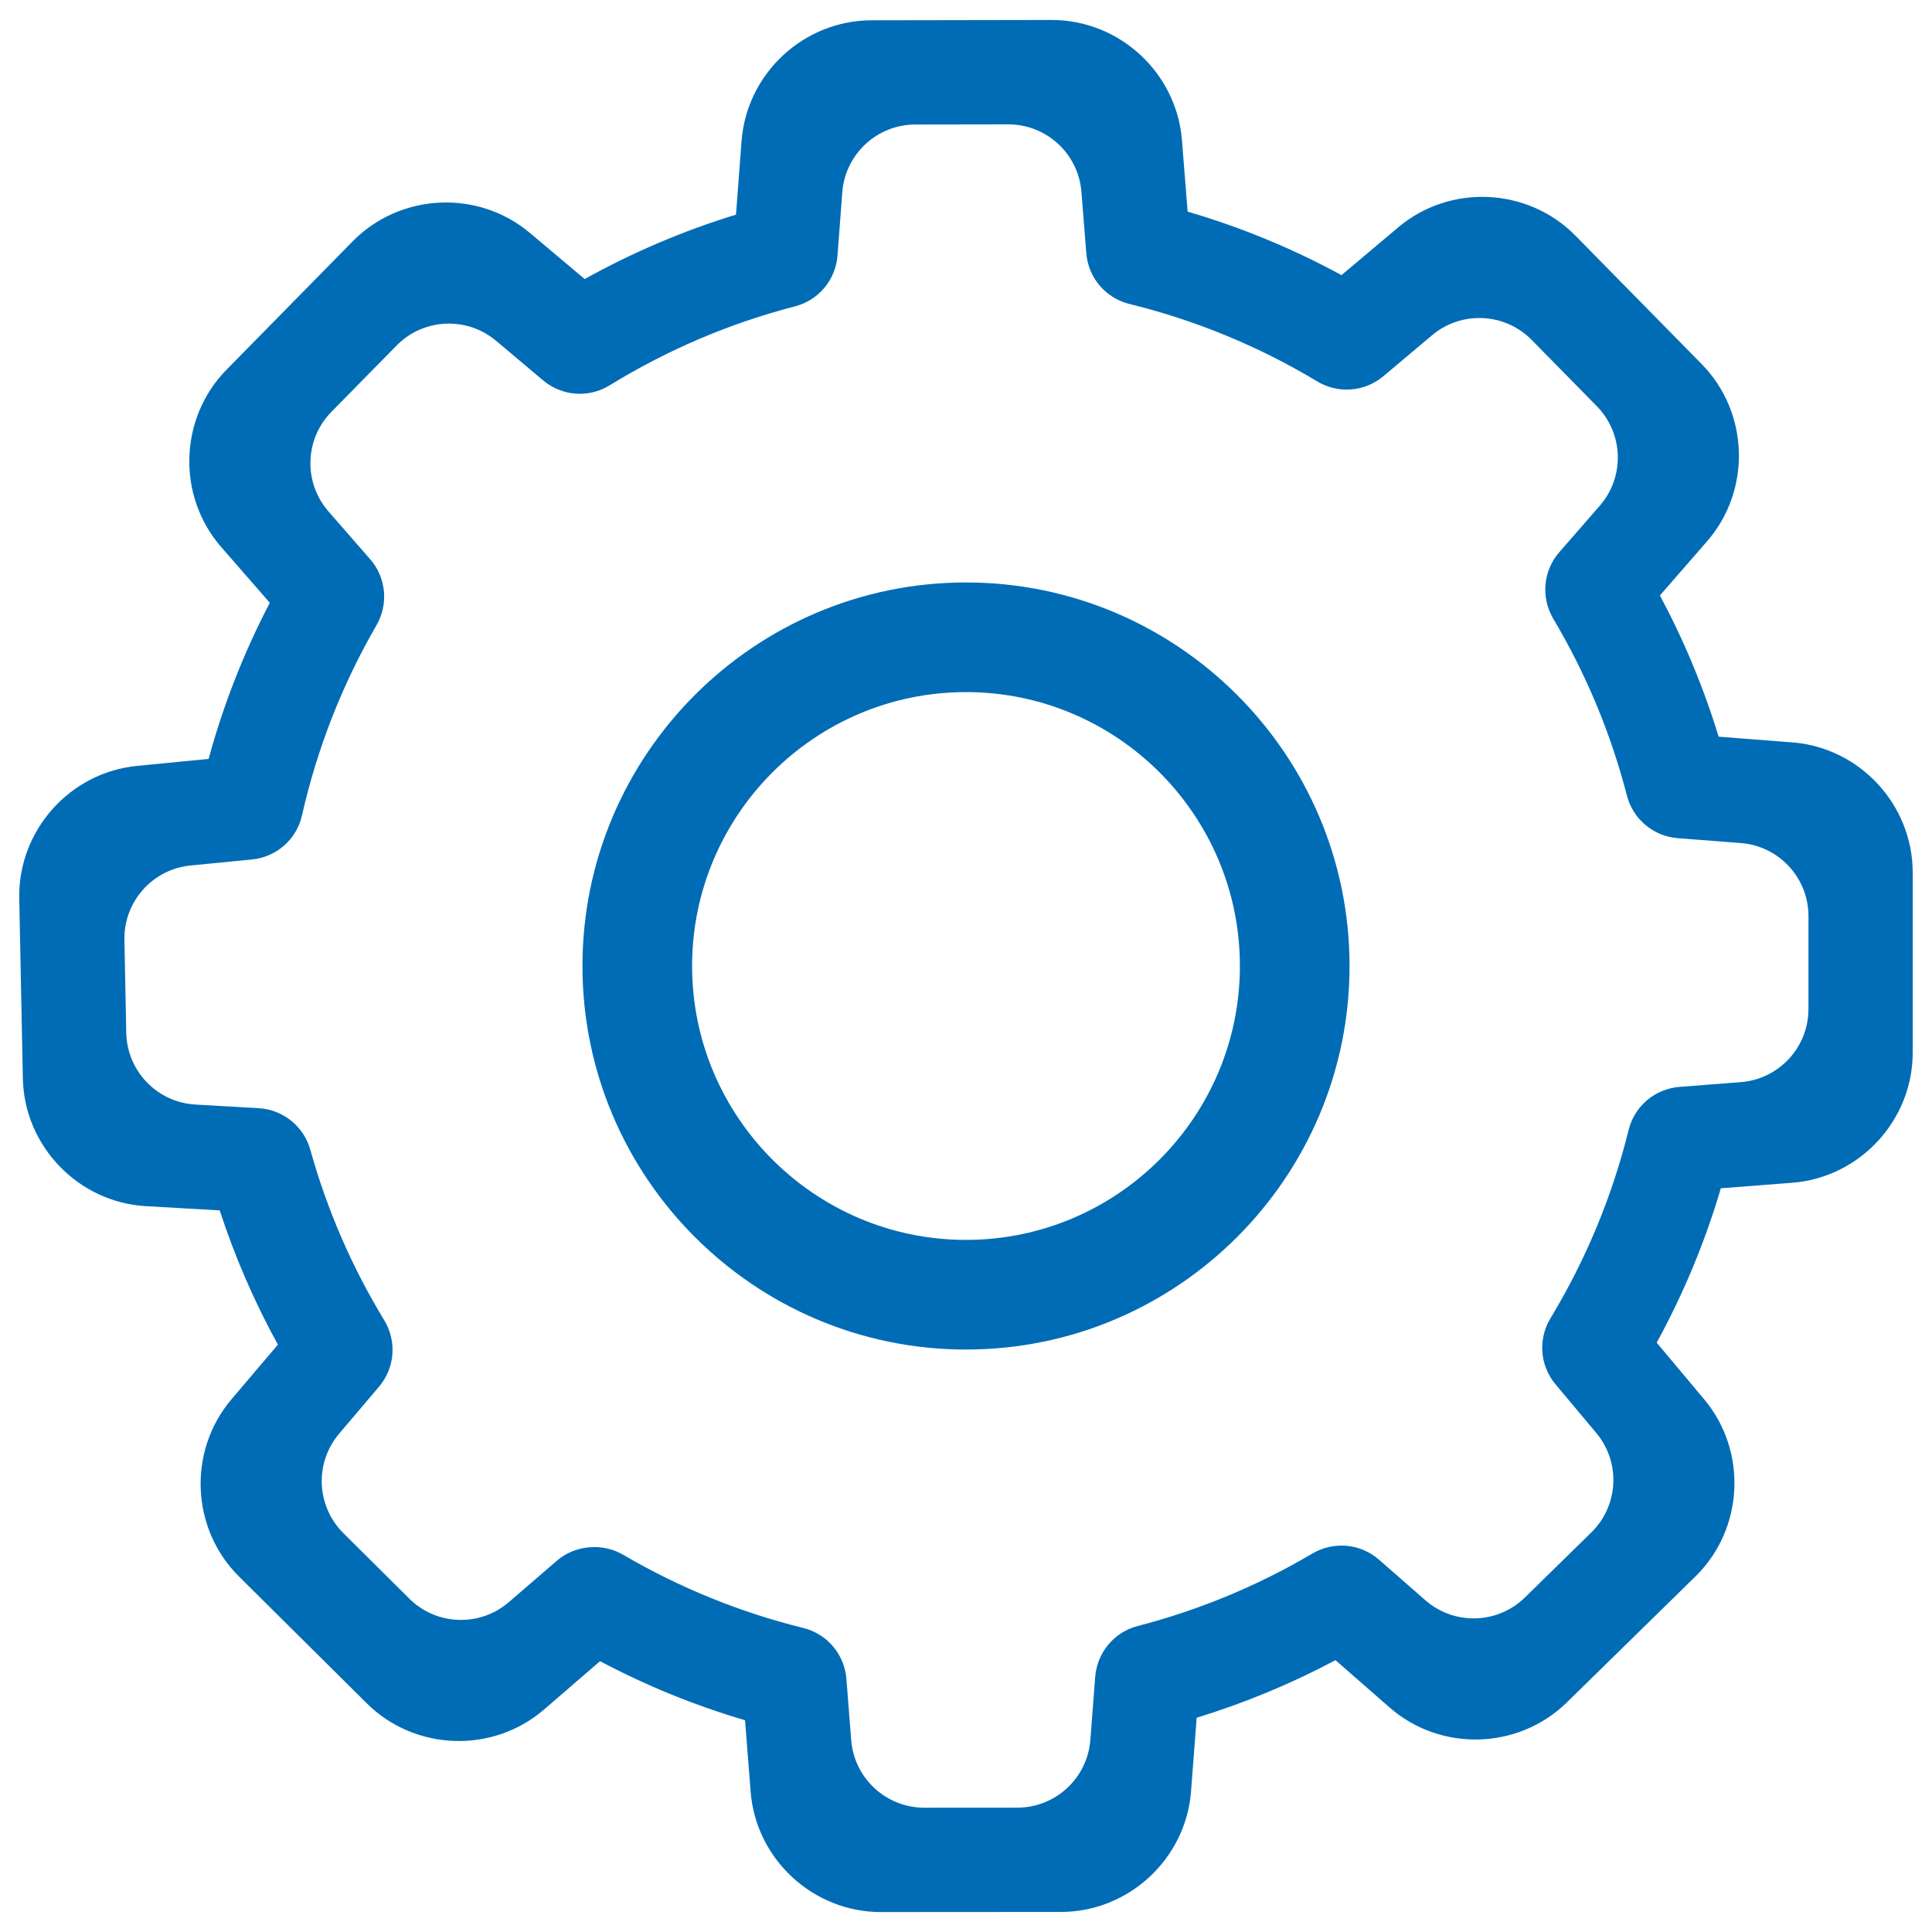
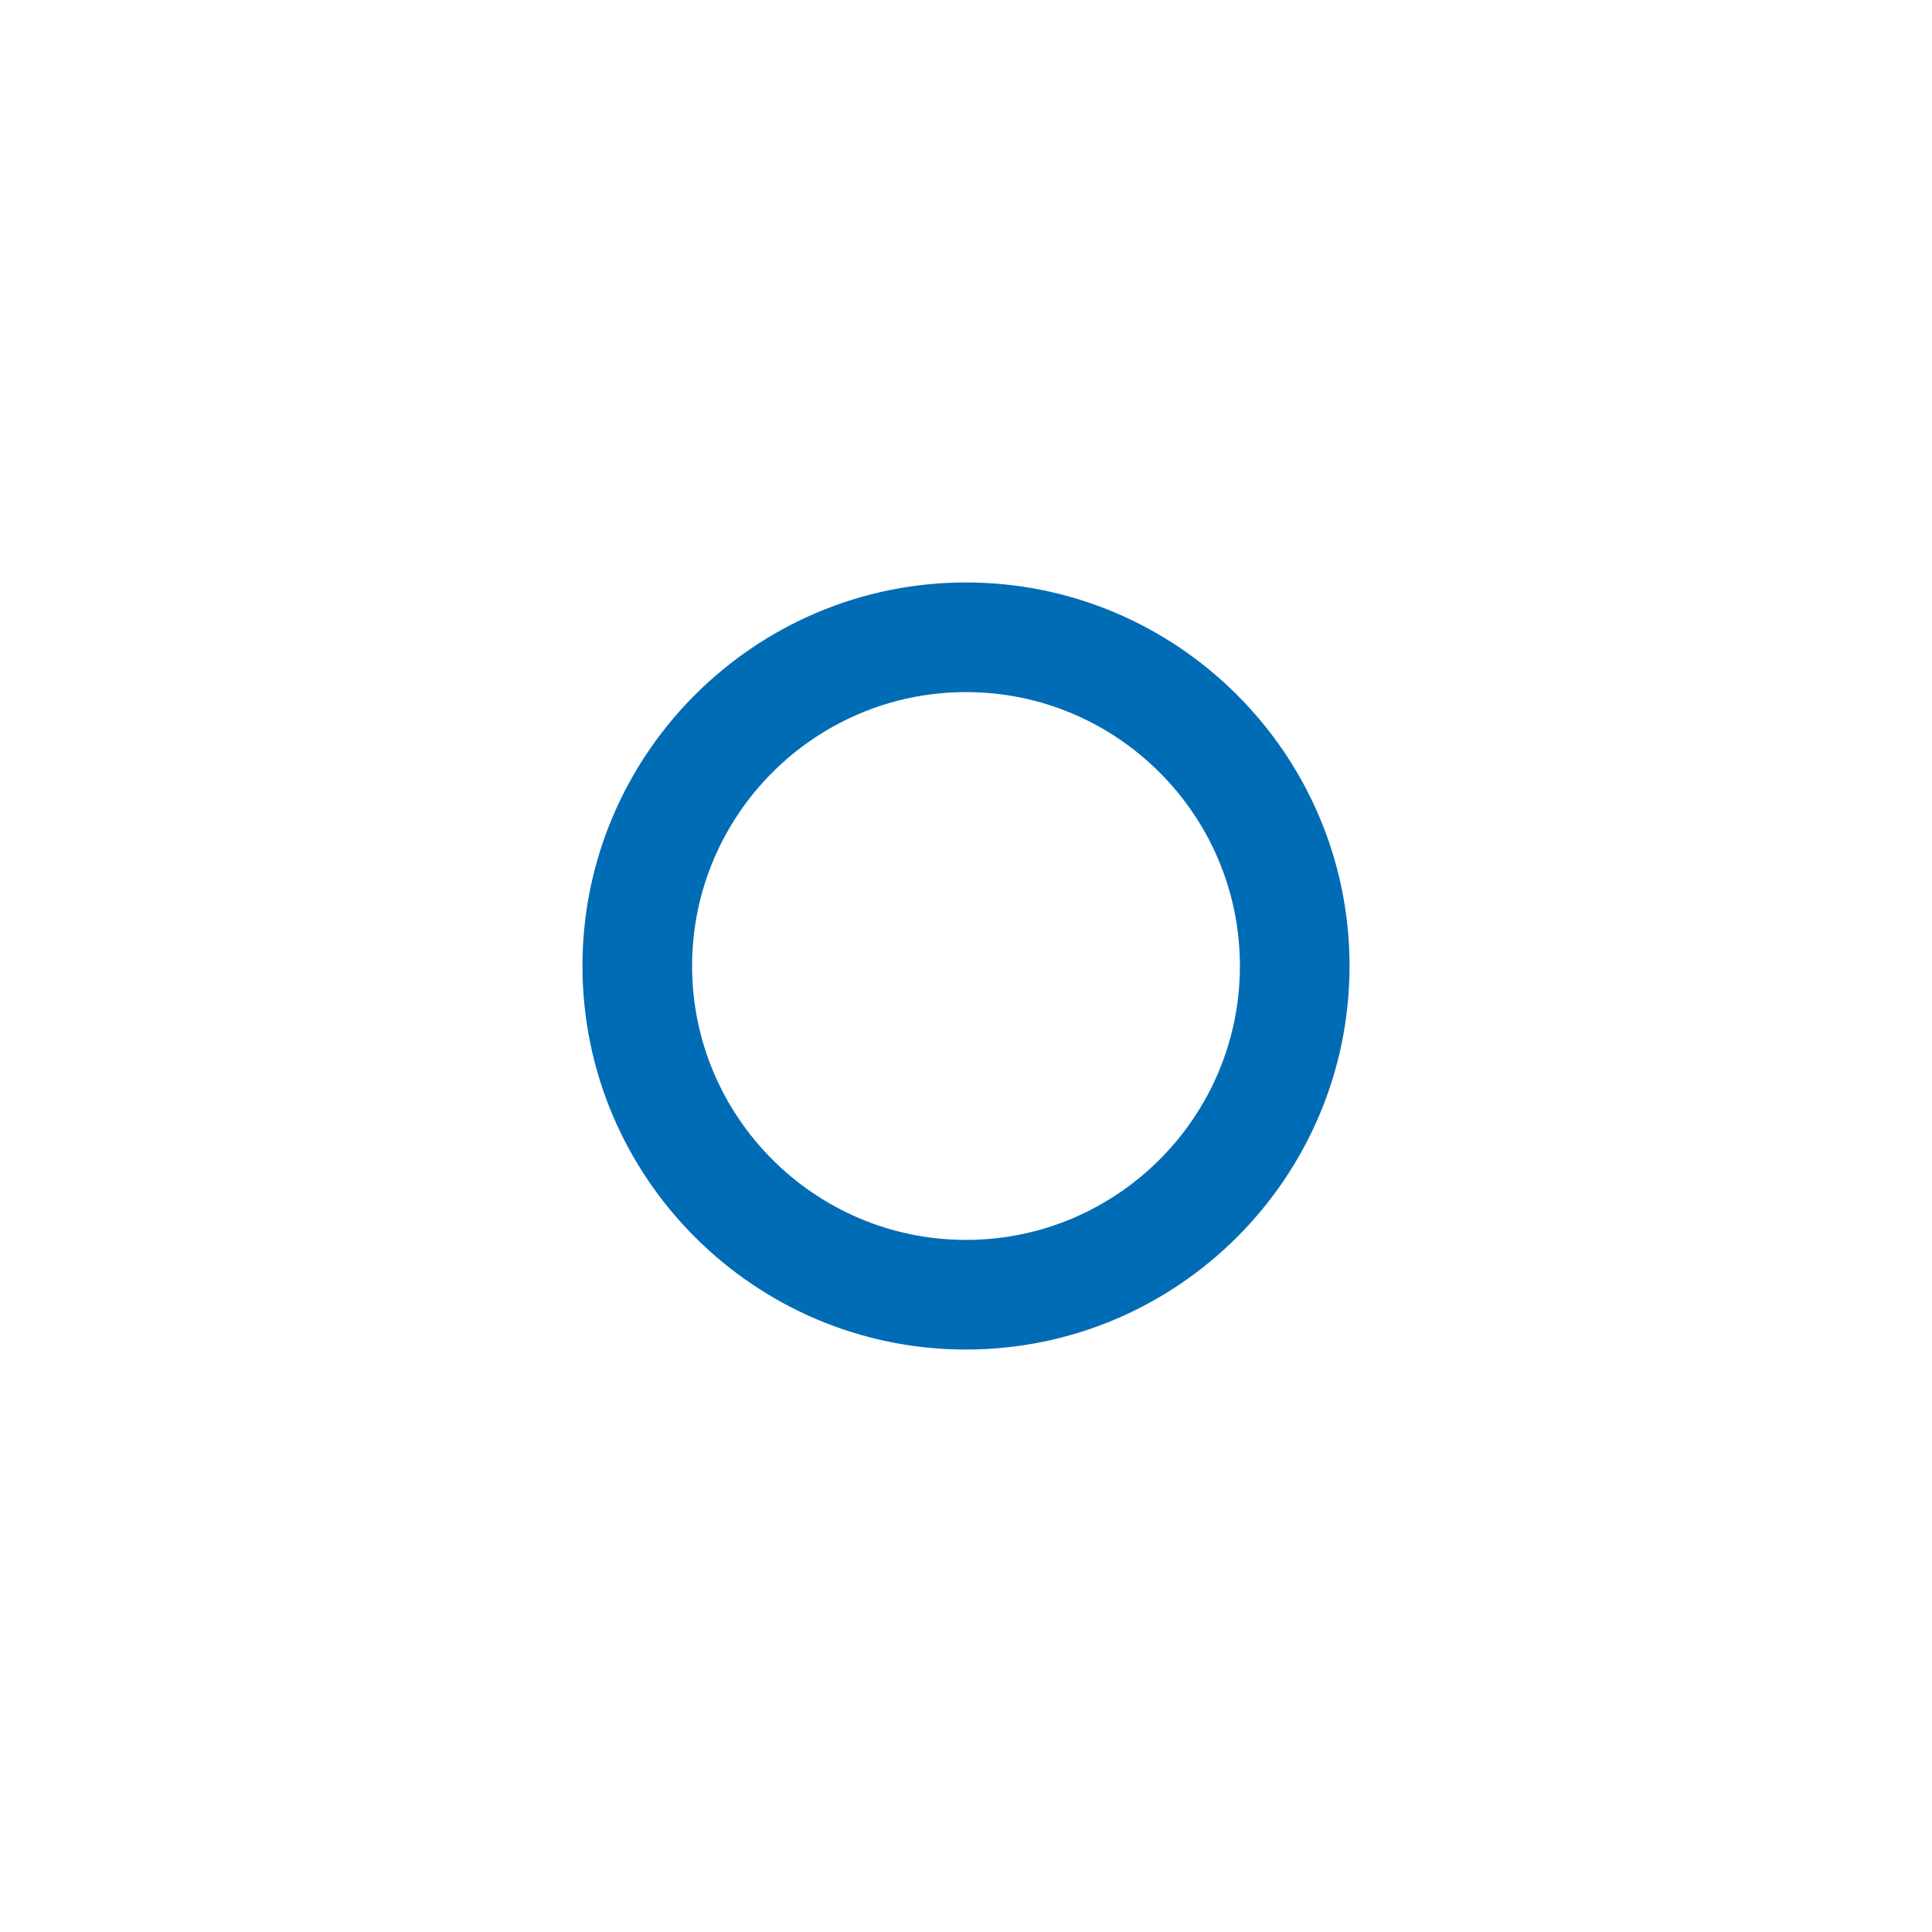
<svg xmlns="http://www.w3.org/2000/svg" id="_レイヤー_1" data-name="レイヤー_1" version="1.1" viewBox="0 0 100 100">
  <defs>
    <style>
      .st0 {
        fill: #006cb6;
      }
    </style>
  </defs>
  <path class="st0" d="M69.852,50c0-10.947-8.905-19.852-19.852-19.852s-19.852,8.905-19.852,19.852,8.905,19.852,19.852,19.852,19.852-8.905,19.852-19.852ZM50,64.177c-7.817,0-14.177-6.36-14.177-14.177s6.36-14.177,14.177-14.177c7.817,0,14.177,6.36,14.177,14.177s-6.36,14.177-14.177,14.177Z" />
-   <path class="st0" d="M92.769,38.426l-3.813-.295c-.771-2.528-1.789-4.975-3.04-7.31l2.44-2.801c2.303-2.645,2.181-6.675-.277-9.175l-6.535-6.648c-2.459-2.499-6.487-2.689-9.169-.432l-2.94,2.475c-2.534-1.378-5.202-2.479-7.964-3.286l-.293-3.697c-.277-3.492-3.234-6.223-6.735-6.223h-.013l-9.322.016c-3.508.007-6.461,2.752-6.725,6.248l-.288,3.811c-2.721.835-5.344,1.951-7.831,3.335l-2.839-2.389c-2.682-2.257-6.711-2.065-9.169.435l-6.535,6.65c-2.454,2.501-2.574,6.53-.272,9.175l2.516,2.886c-1.344,2.574-2.404,5.281-3.168,8.08l-3.699.361c-3.491.34-6.171,3.353-6.101,6.859l.186,9.321c.072,3.506,2.87,6.409,6.369,6.609l3.82.219c.786,2.409,1.794,4.735,3.012,6.949l-2.404,2.83c-2.269,2.673-2.099,6.701.39,9.171l6.617,6.567c2.49,2.468,6.518,2.609,9.173.318l2.898-2.501c2.399,1.269,4.912,2.293,7.505,3.055l.29,3.697c.272,3.495,3.23,6.232,6.737,6.232h.004l9.323-.006c3.506-.004,6.463-2.746,6.73-6.241l.293-3.812c2.482-.759,4.888-1.757,7.184-2.98l2.798,2.447c2.64,2.31,6.67,2.197,9.176-.258l6.659-6.522c2.506-2.455,2.703-6.483.45-9.169l-2.457-2.931c1.391-2.542,2.503-5.217,3.32-7.99l3.696-.287c3.497-.27,6.236-3.229,6.236-6.737v-9.32c0-3.506-2.738-6.465-6.233-6.737ZM93.605,52.226c0,1.983-1.526,3.632-3.501,3.785l-3.165.246c-1.277.098-2.337.994-2.641,2.227-.847,3.43-2.208,6.709-4.046,9.749-.654,1.081-.549,2.454.262,3.42l2.107,2.515c1.274,1.519,1.163,3.762-.254,5.15l-3.436,3.365c-1.418,1.39-3.664,1.45-5.156.145l-2.398-2.098c-.959-.841-2.348-.967-3.449-.319-2.825,1.668-5.868,2.93-9.037,3.75-1.22.314-2.106,1.373-2.204,2.634l-.251,3.263c-.151,1.977-1.799,3.504-3.782,3.506l-4.808.003h-.003c-1.981,0-3.63-1.524-3.785-3.5l-.248-3.163c-.099-1.275-.997-2.336-2.232-2.64-3.268-.807-6.406-2.082-9.329-3.793-1.071-.627-2.493-.495-3.424.31l-2.485,2.143c-1.501,1.296-3.745,1.218-5.155-.179l-3.411-3.389c-1.406-1.395-1.502-3.639-.219-5.15l2.057-2.423c.829-.974.939-2.361.273-3.452-1.671-2.748-2.957-5.714-3.822-8.815-.34-1.218-1.415-2.085-2.677-2.156l-3.273-.188c-1.98-.114-3.538-1.734-3.578-3.715l-.095-4.806c-.039-1.983,1.453-3.661,3.427-3.854l3.169-.31c1.272-.123,2.315-1.041,2.595-2.282.782-3.46,2.079-6.771,3.856-9.844.633-1.094.501-2.466-.329-3.417l-2.156-2.472c-1.304-1.495-1.237-3.742.153-5.156l3.371-3.43c1.388-1.415,3.633-1.522,5.152-.245l2.432,2.047c.976.82,2.359.925,3.446.257,2.982-1.836,6.212-3.212,9.598-4.089,1.219-.316,2.101-1.375,2.196-2.634l.246-3.266c.15-1.977,1.796-3.507,3.779-3.51l4.808-.009h.007c1.98,0,3.629,1.522,3.785,3.497l.251,3.168c.101,1.272 1,2.331,2.235,2.632,3.427.842,6.697,2.19,9.722,4.01,1.081.651,2.453.541,3.423-.273l2.52-2.121c1.519-1.275,3.761-1.167,5.152.243l3.371,3.429c1.39,1.415,1.458,3.661.154,5.156l-2.092,2.401c-.839.964-.965,2.349-.313,3.448,1.701,2.865,2.982,5.942,3.81,9.15.314,1.222,1.373,2.109,2.631,2.207l3.263.252c1.978.153,3.504,1.802,3.504,3.785v4.808Z" />
</svg>